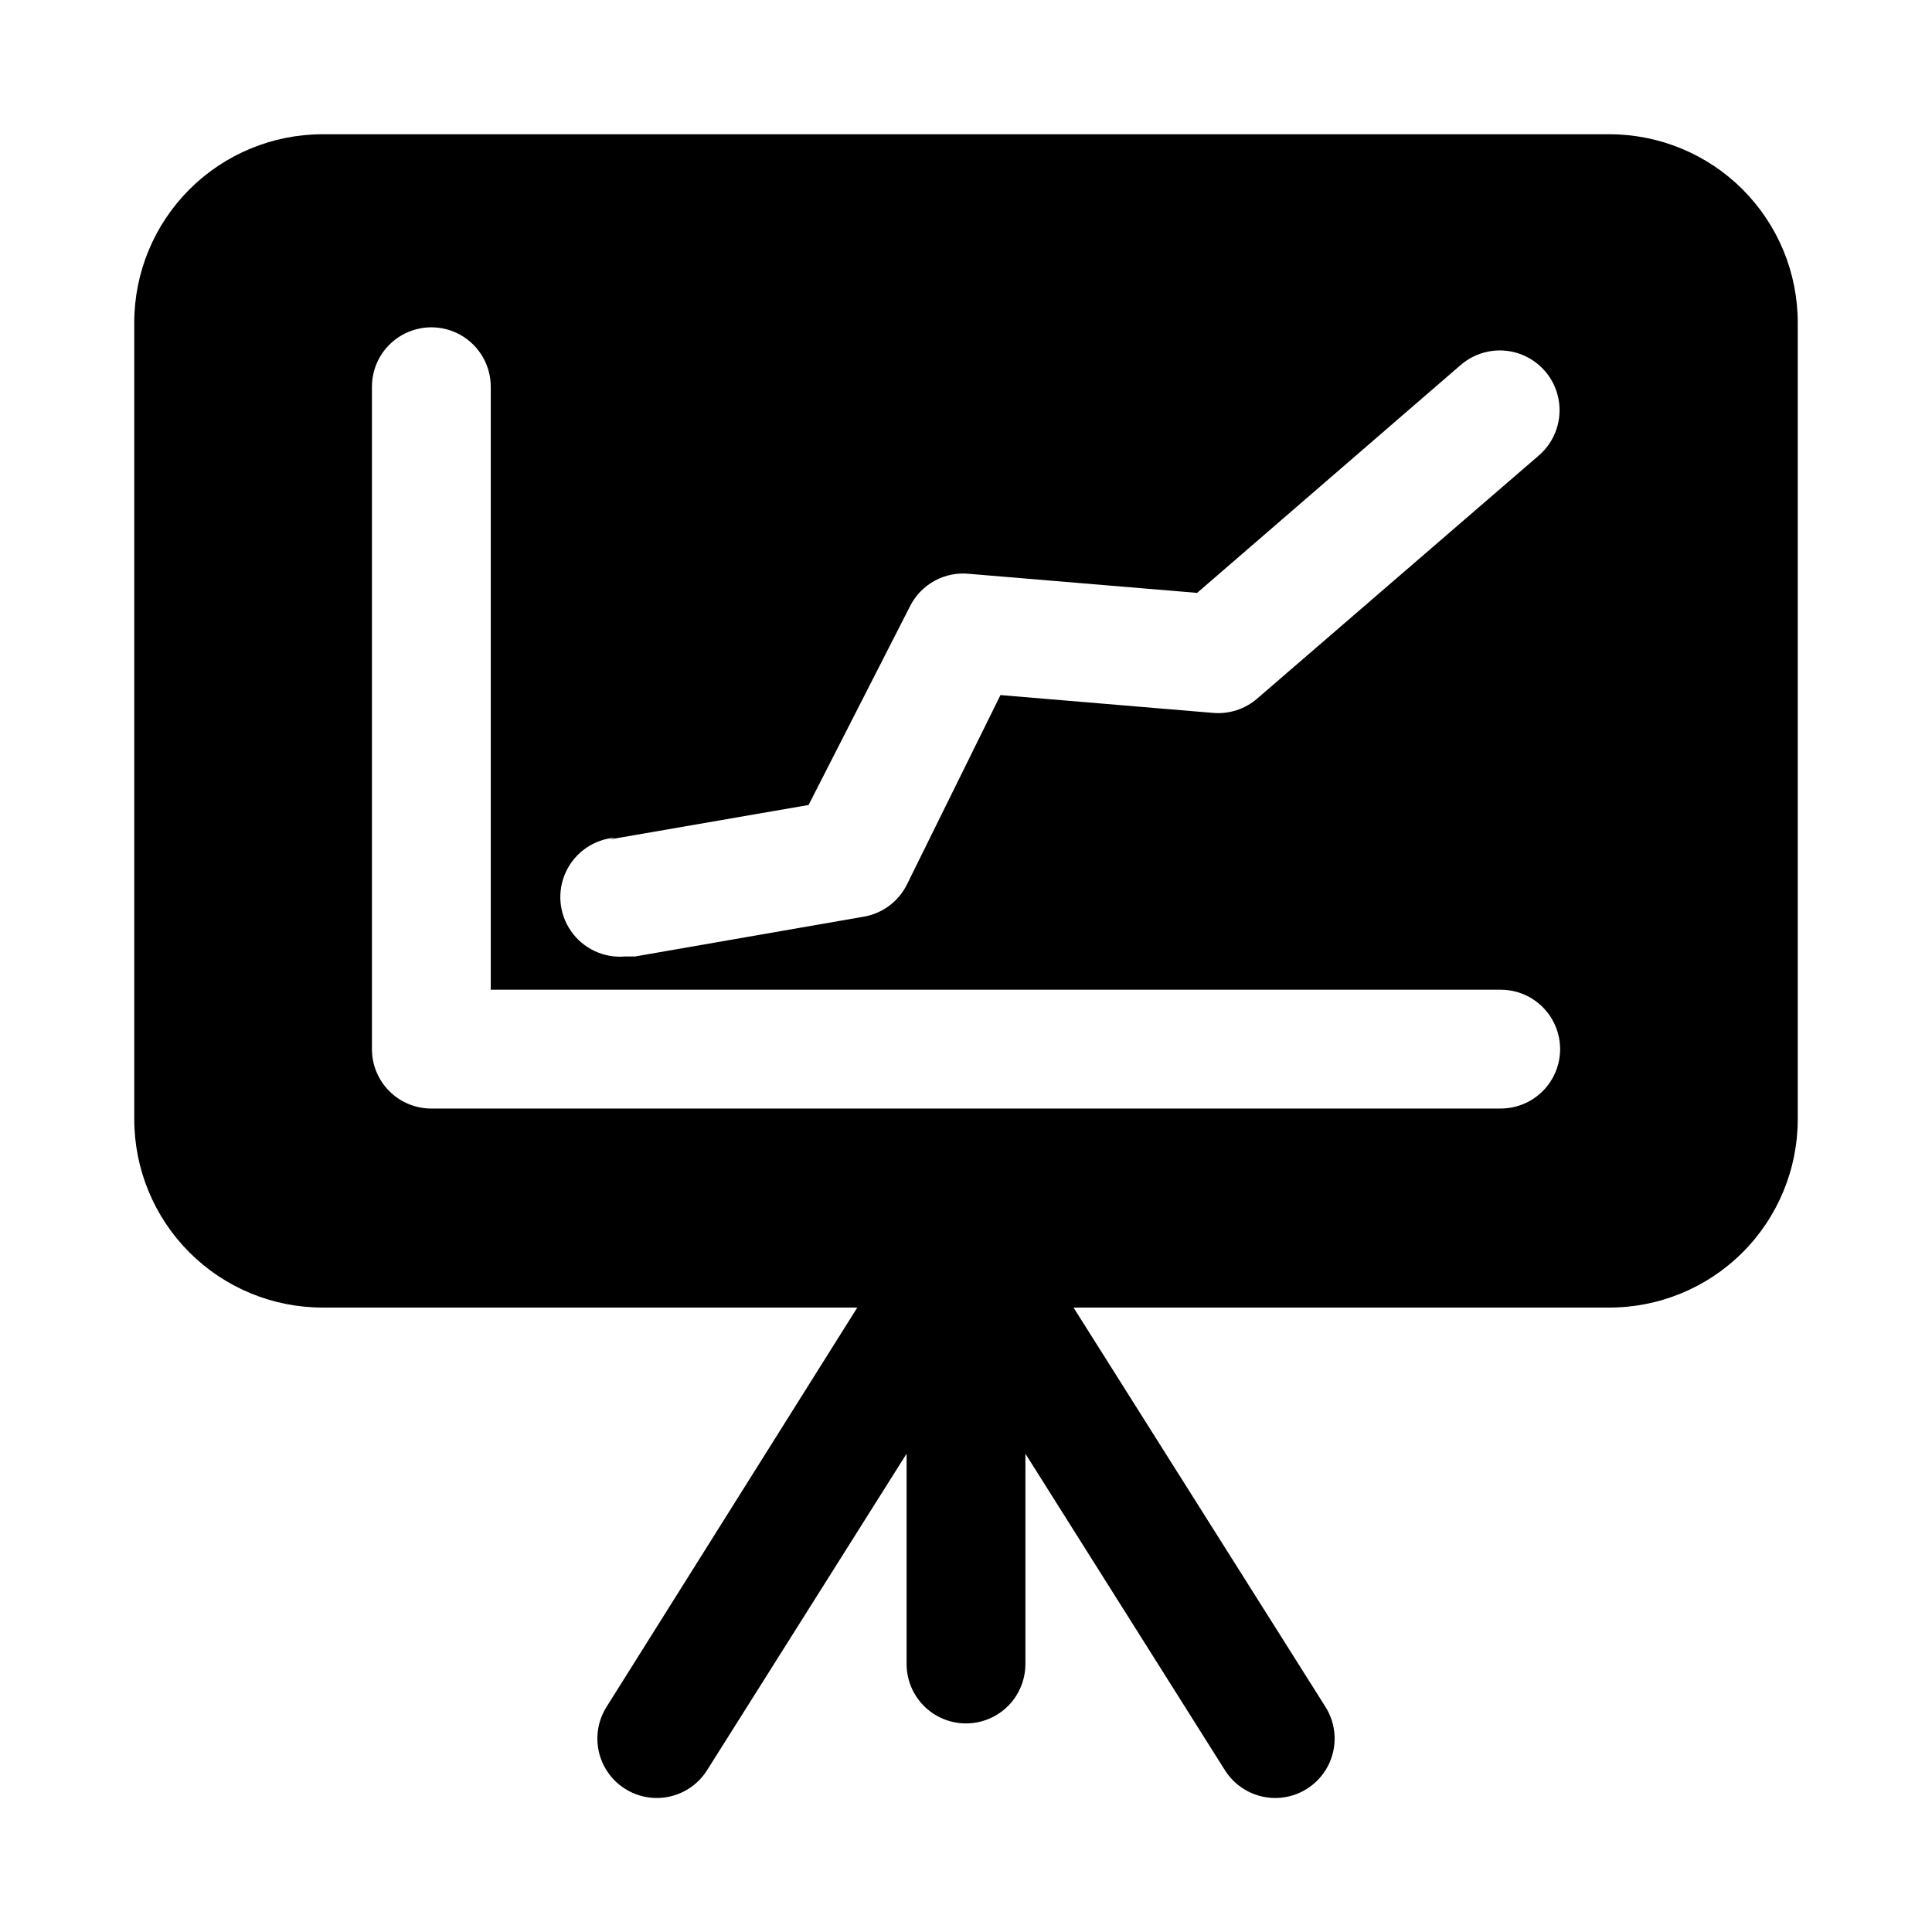
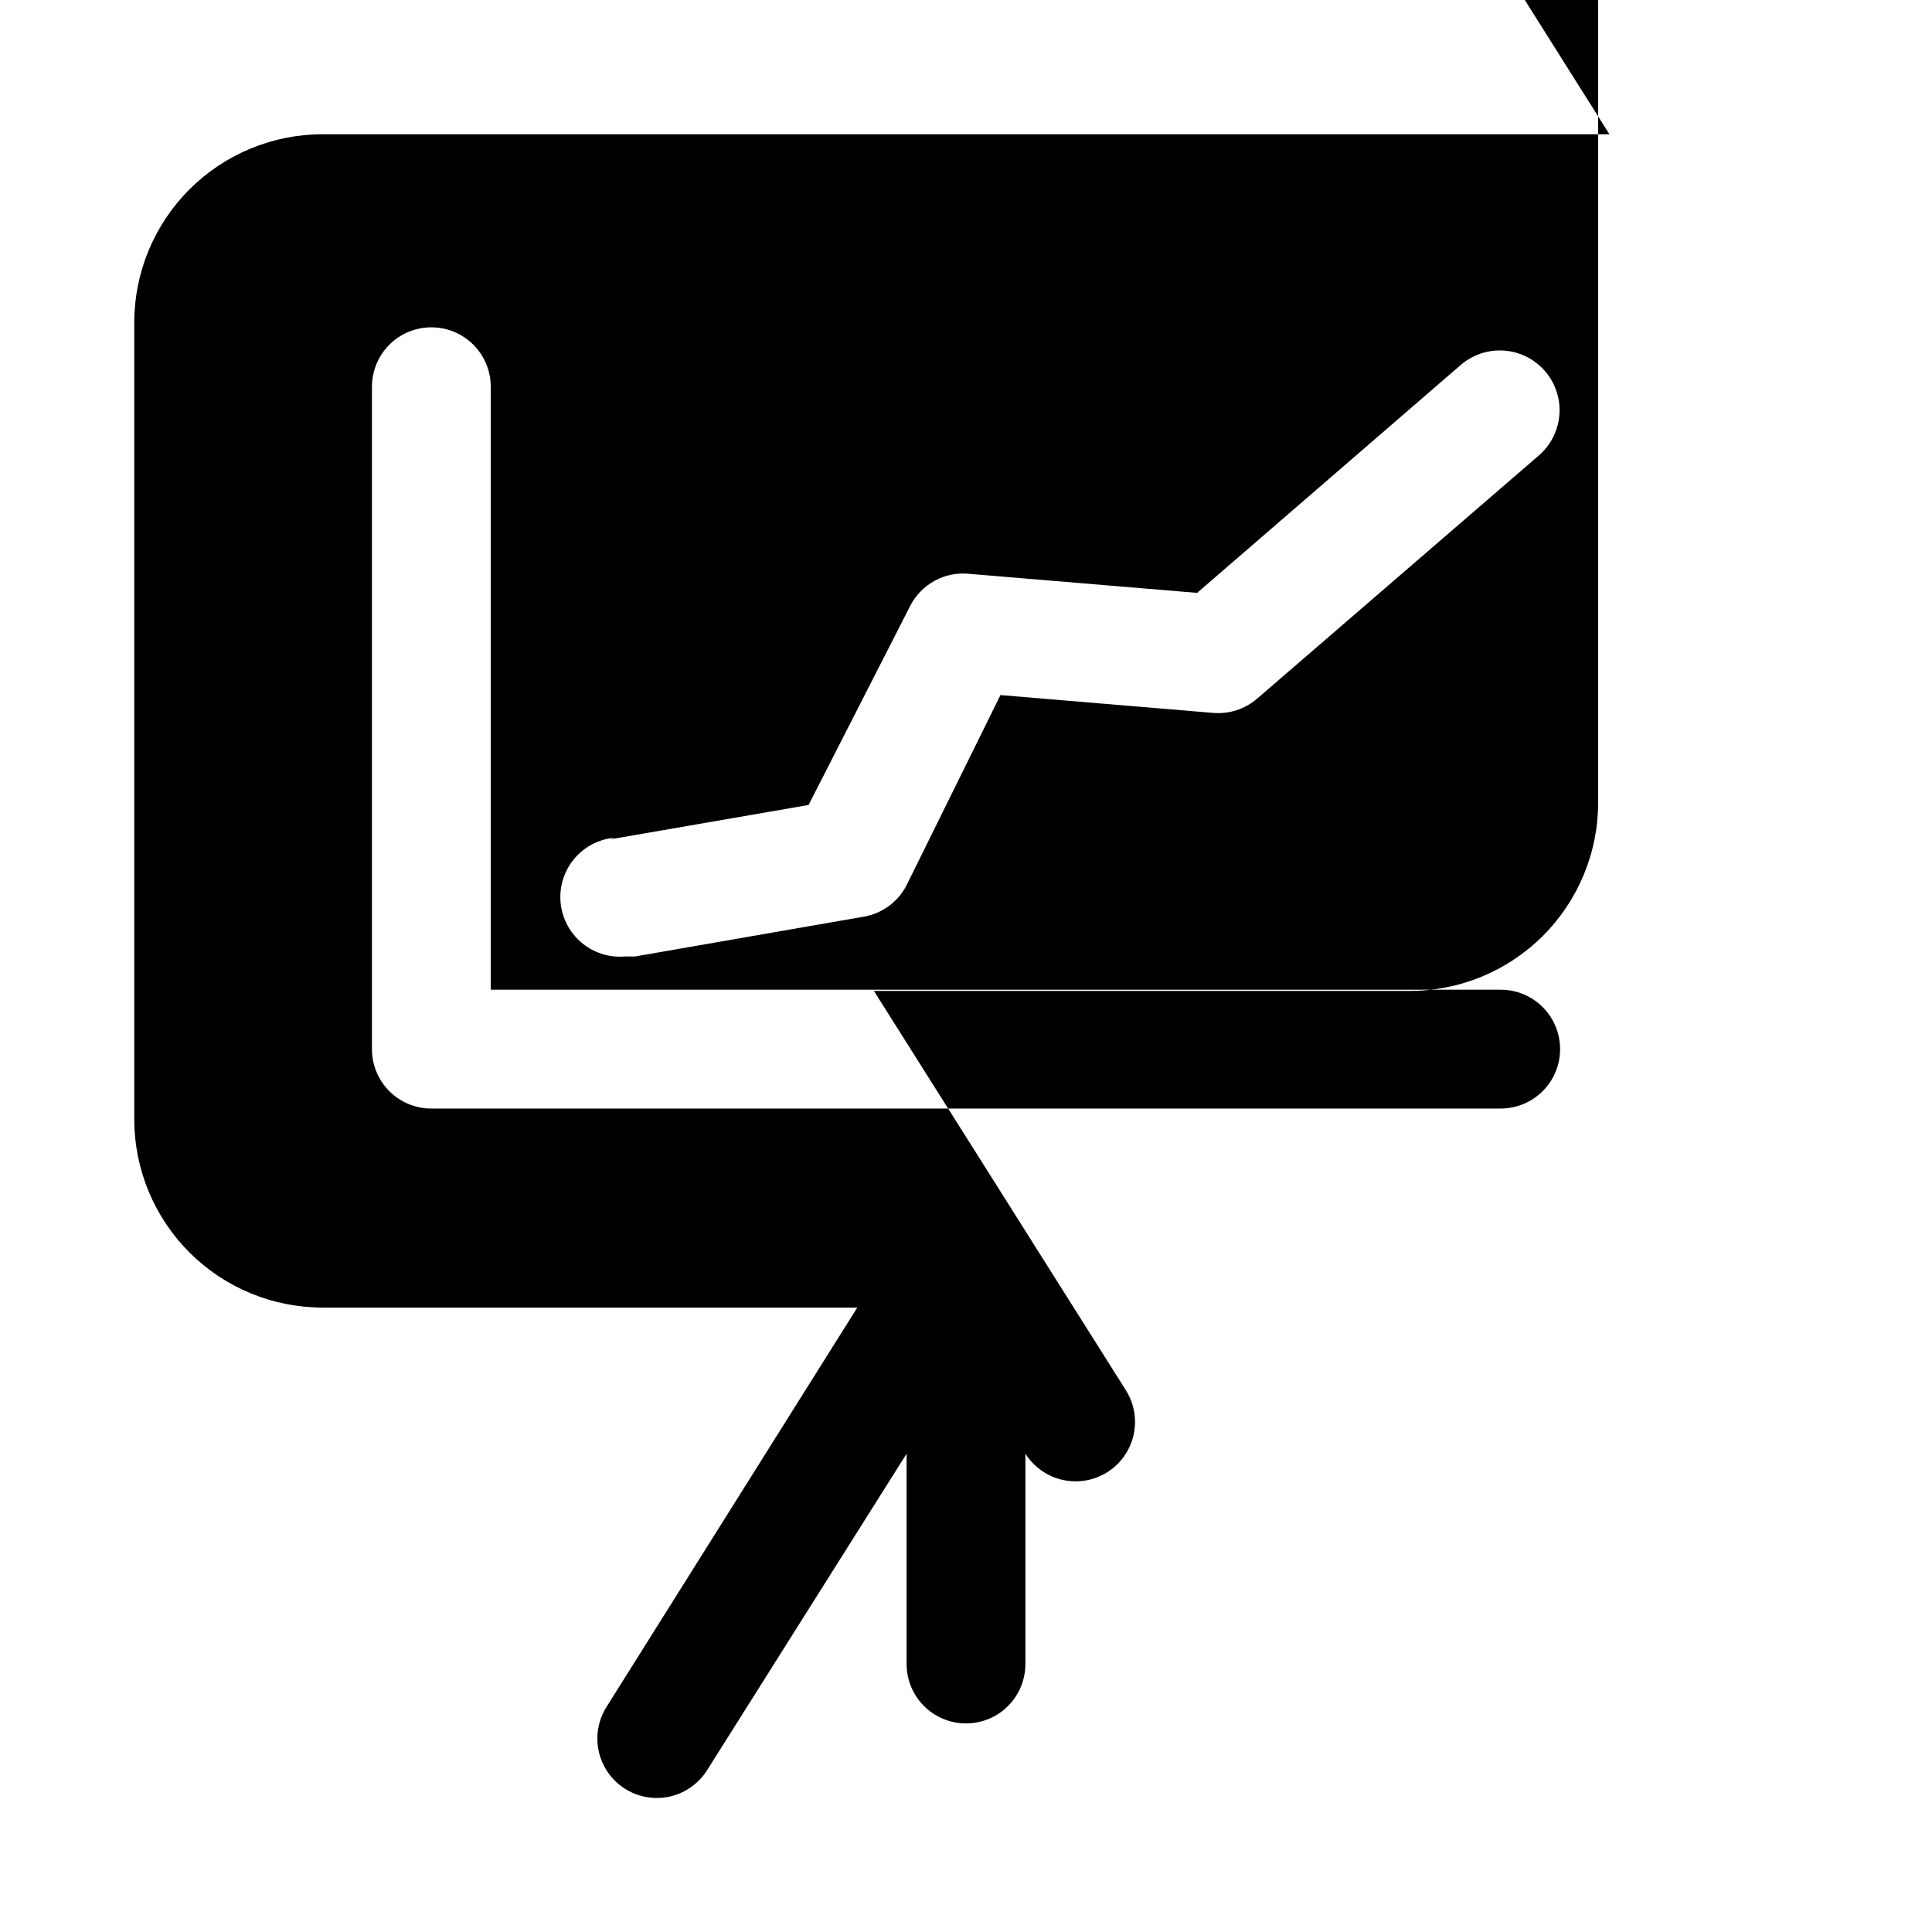
<svg xmlns="http://www.w3.org/2000/svg" fill="#000000" width="800px" height="800px" version="1.1" viewBox="144 144 512 512">
-   <path d="m570.51 179.58h-341.02c-13.238 0-25.934 5.258-35.293 14.617s-14.617 22.055-14.617 35.293v211.12c0 13.238 5.258 25.934 14.617 35.293s22.055 14.617 35.293 14.617h141.7l-66.441 105.8c-3.008 4.75-3.254 10.75-0.641 15.73 2.609 4.984 7.684 8.195 13.301 8.426 5.621 0.227 10.938-2.559 13.949-7.312l52.898-83.914v55.734c0 5.625 3 10.82 7.871 13.633s10.875 2.812 15.746 0 7.871-8.008 7.871-13.633v-55.734l52.898 83.914c3.012 4.754 8.328 7.539 13.949 7.312 5.621-0.23 10.691-3.441 13.305-8.426 2.609-4.981 2.363-10.98-0.645-15.73l-66.754-105.8h141.7c13.293 0.082 26.066-5.137 35.496-14.508 9.426-9.367 14.727-22.109 14.727-35.402v-211.12c0-13.238-5.258-25.934-14.617-35.293s-22.055-14.617-35.289-14.617zm-264.97 186.88 52.742-9.133 26.922-52.742c1.449-2.848 3.734-5.188 6.547-6.707 2.812-1.516 6.019-2.144 9.195-1.797l60.301 5.039 69.746-60.301v0.004c4.246-3.742 10.168-4.934 15.531-3.125 5.359 1.809 9.352 6.34 10.469 11.887 1.117 5.547-0.812 11.27-5.059 15.012l-74.785 64.551v-0.004c-3.215 2.781-7.418 4.144-11.652 3.781l-56.363-4.723-24.875 50.379c-2.254 4.41-6.453 7.5-11.336 8.344l-60.613 10.547h-2.676v0.004c-5.625 0.477-11.078-2.082-14.305-6.715-3.227-4.633-3.738-10.633-1.34-15.742 2.398-5.113 7.344-8.555 12.969-9.031zm236.16 71.32h-283.39c-4.176 0-8.18-1.66-11.133-4.613s-4.609-6.957-4.609-11.133v-175.55c0-5.621 3-10.82 7.871-13.633 4.871-2.812 10.875-2.812 15.746 0 4.871 2.812 7.871 8.012 7.871 13.633v159.8h267.65c5.625 0 10.82 3 13.633 7.871 2.812 4.871 2.812 10.871 0 15.746-2.812 4.871-8.008 7.871-13.633 7.871z" />
+   <path d="m570.51 179.58h-341.02c-13.238 0-25.934 5.258-35.293 14.617s-14.617 22.055-14.617 35.293v211.12c0 13.238 5.258 25.934 14.617 35.293s22.055 14.617 35.293 14.617h141.7l-66.441 105.8c-3.008 4.75-3.254 10.75-0.641 15.73 2.609 4.984 7.684 8.195 13.301 8.426 5.621 0.227 10.938-2.559 13.949-7.312l52.898-83.914v55.734c0 5.625 3 10.82 7.871 13.633s10.875 2.812 15.746 0 7.871-8.008 7.871-13.633v-55.734c3.012 4.754 8.328 7.539 13.949 7.312 5.621-0.23 10.691-3.441 13.305-8.426 2.609-4.981 2.363-10.98-0.645-15.73l-66.754-105.8h141.7c13.293 0.082 26.066-5.137 35.496-14.508 9.426-9.367 14.727-22.109 14.727-35.402v-211.12c0-13.238-5.258-25.934-14.617-35.293s-22.055-14.617-35.289-14.617zm-264.97 186.88 52.742-9.133 26.922-52.742c1.449-2.848 3.734-5.188 6.547-6.707 2.812-1.516 6.019-2.144 9.195-1.797l60.301 5.039 69.746-60.301v0.004c4.246-3.742 10.168-4.934 15.531-3.125 5.359 1.809 9.352 6.34 10.469 11.887 1.117 5.547-0.812 11.27-5.059 15.012l-74.785 64.551v-0.004c-3.215 2.781-7.418 4.144-11.652 3.781l-56.363-4.723-24.875 50.379c-2.254 4.41-6.453 7.5-11.336 8.344l-60.613 10.547h-2.676v0.004c-5.625 0.477-11.078-2.082-14.305-6.715-3.227-4.633-3.738-10.633-1.34-15.742 2.398-5.113 7.344-8.555 12.969-9.031zm236.16 71.32h-283.39c-4.176 0-8.18-1.66-11.133-4.613s-4.609-6.957-4.609-11.133v-175.55c0-5.621 3-10.82 7.871-13.633 4.871-2.812 10.875-2.812 15.746 0 4.871 2.812 7.871 8.012 7.871 13.633v159.8h267.65c5.625 0 10.82 3 13.633 7.871 2.812 4.871 2.812 10.871 0 15.746-2.812 4.871-8.008 7.871-13.633 7.871z" />
</svg>